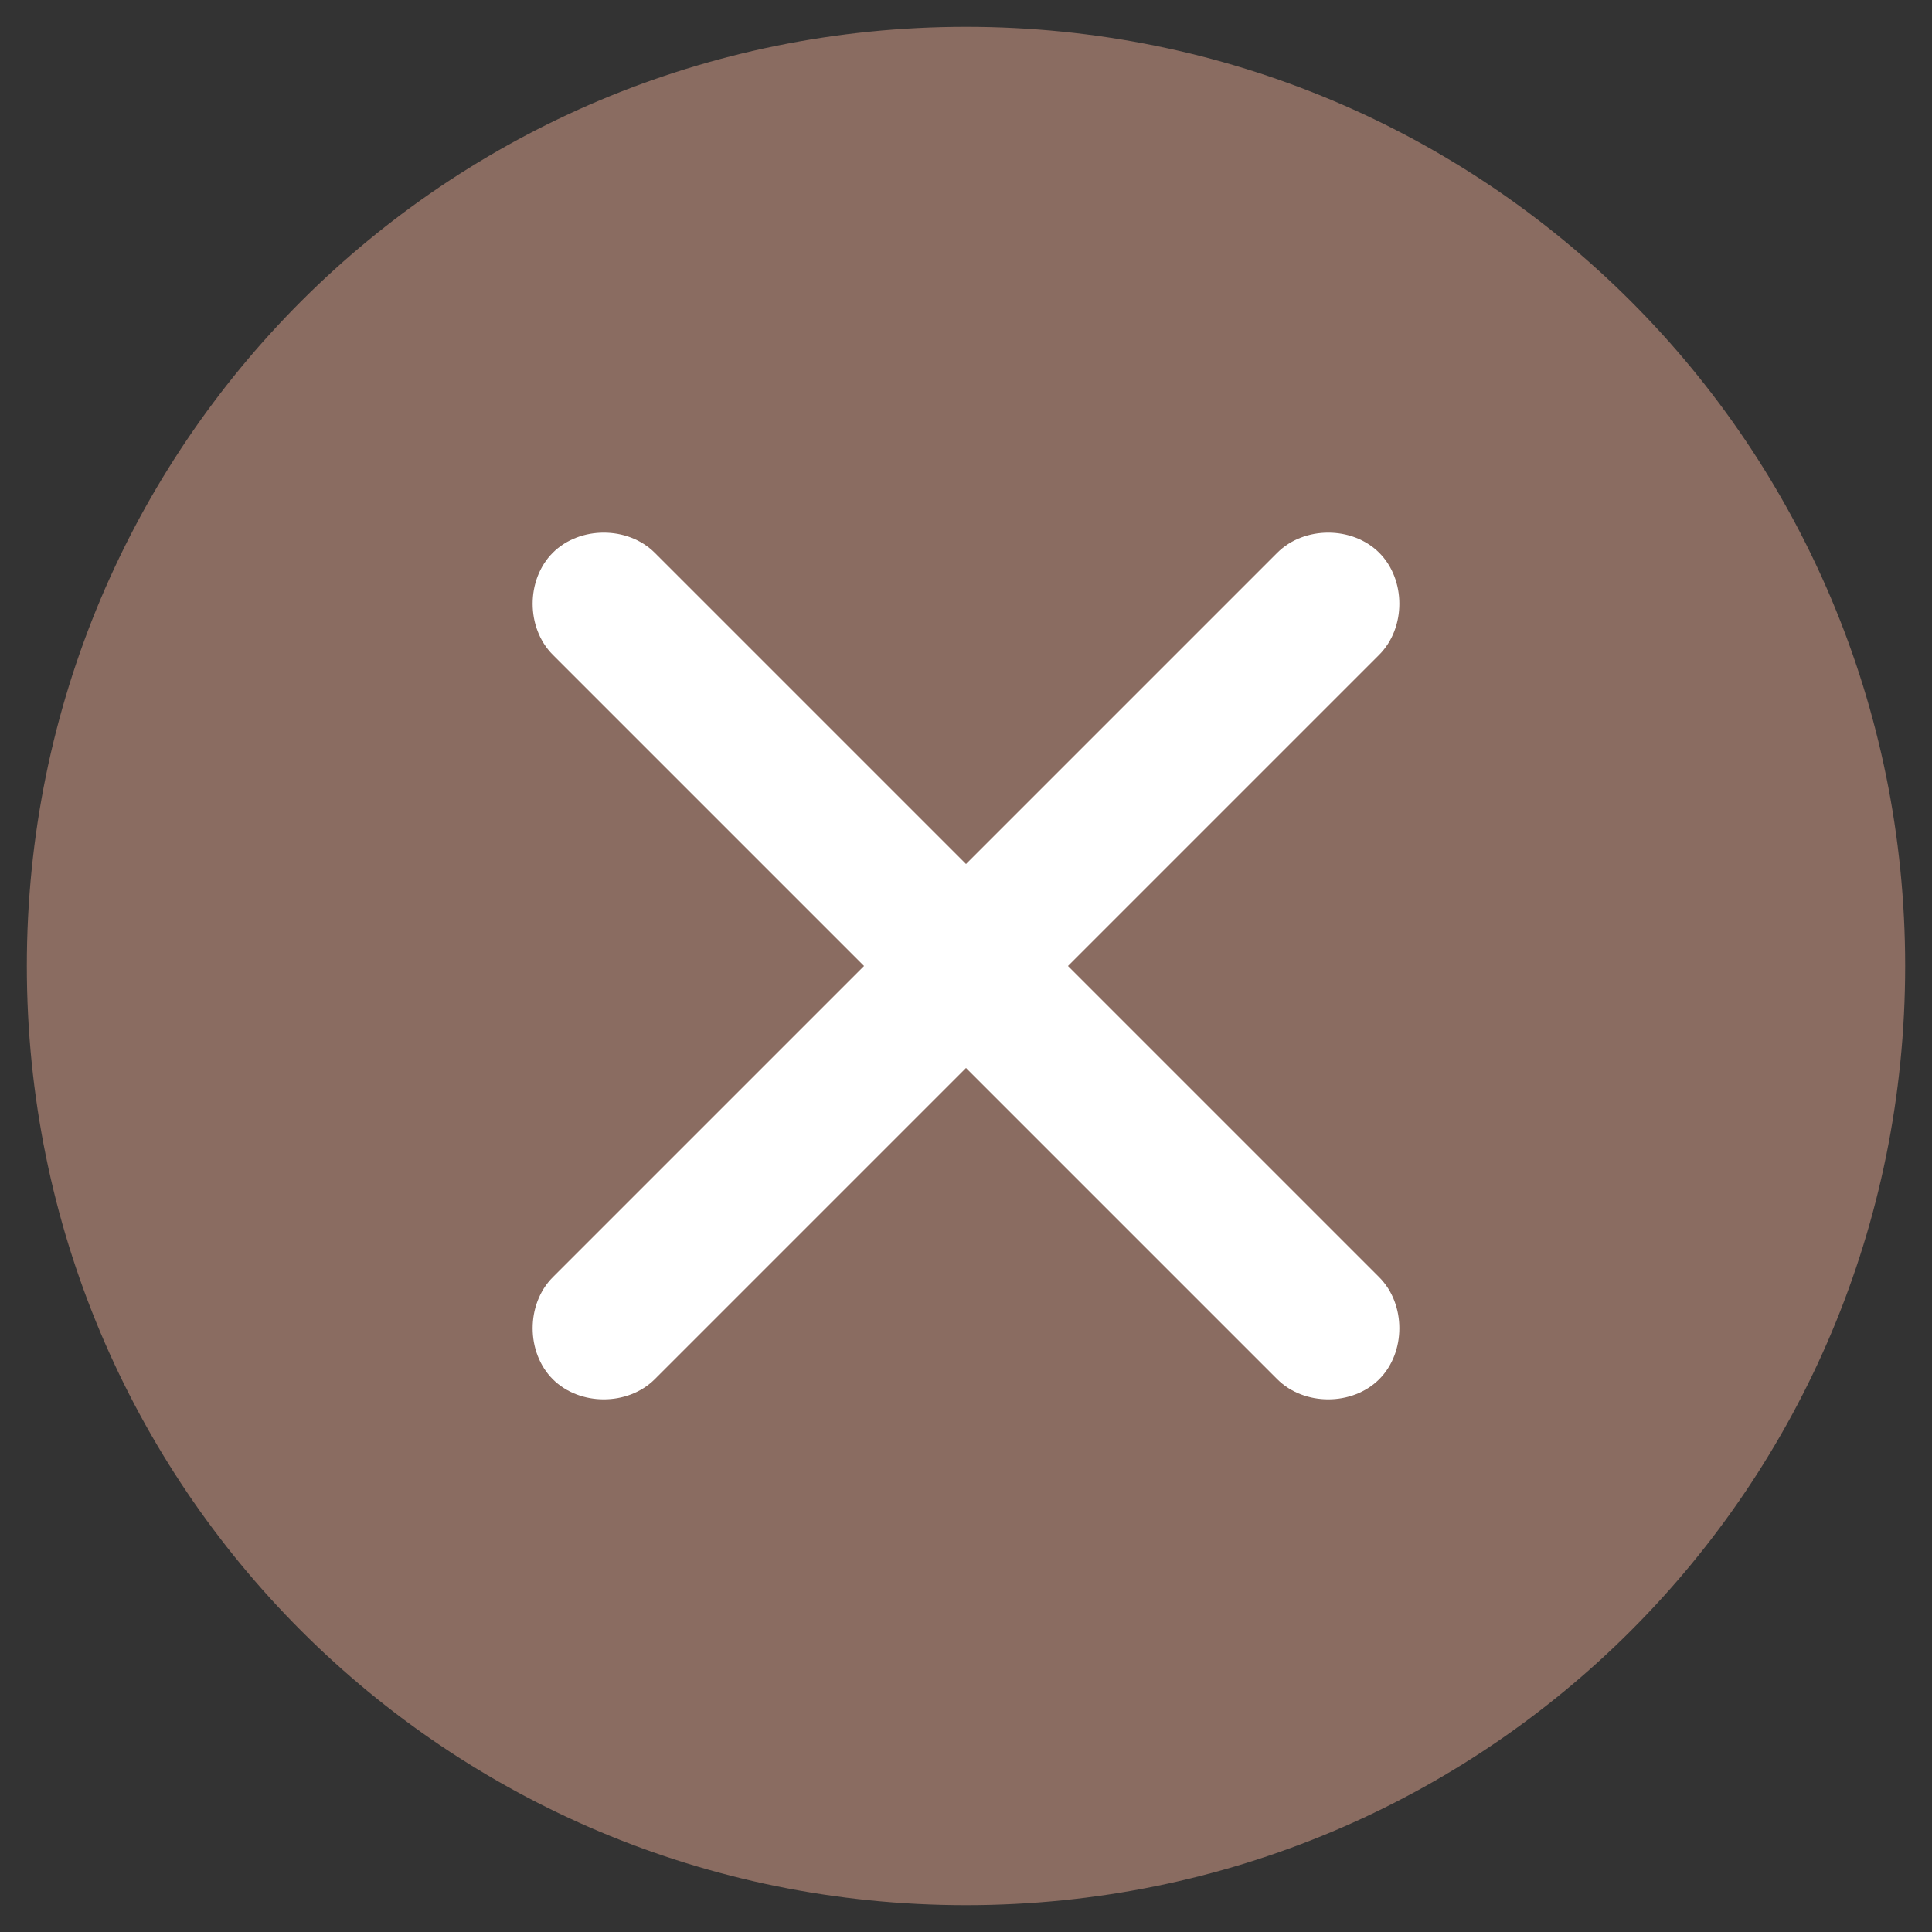
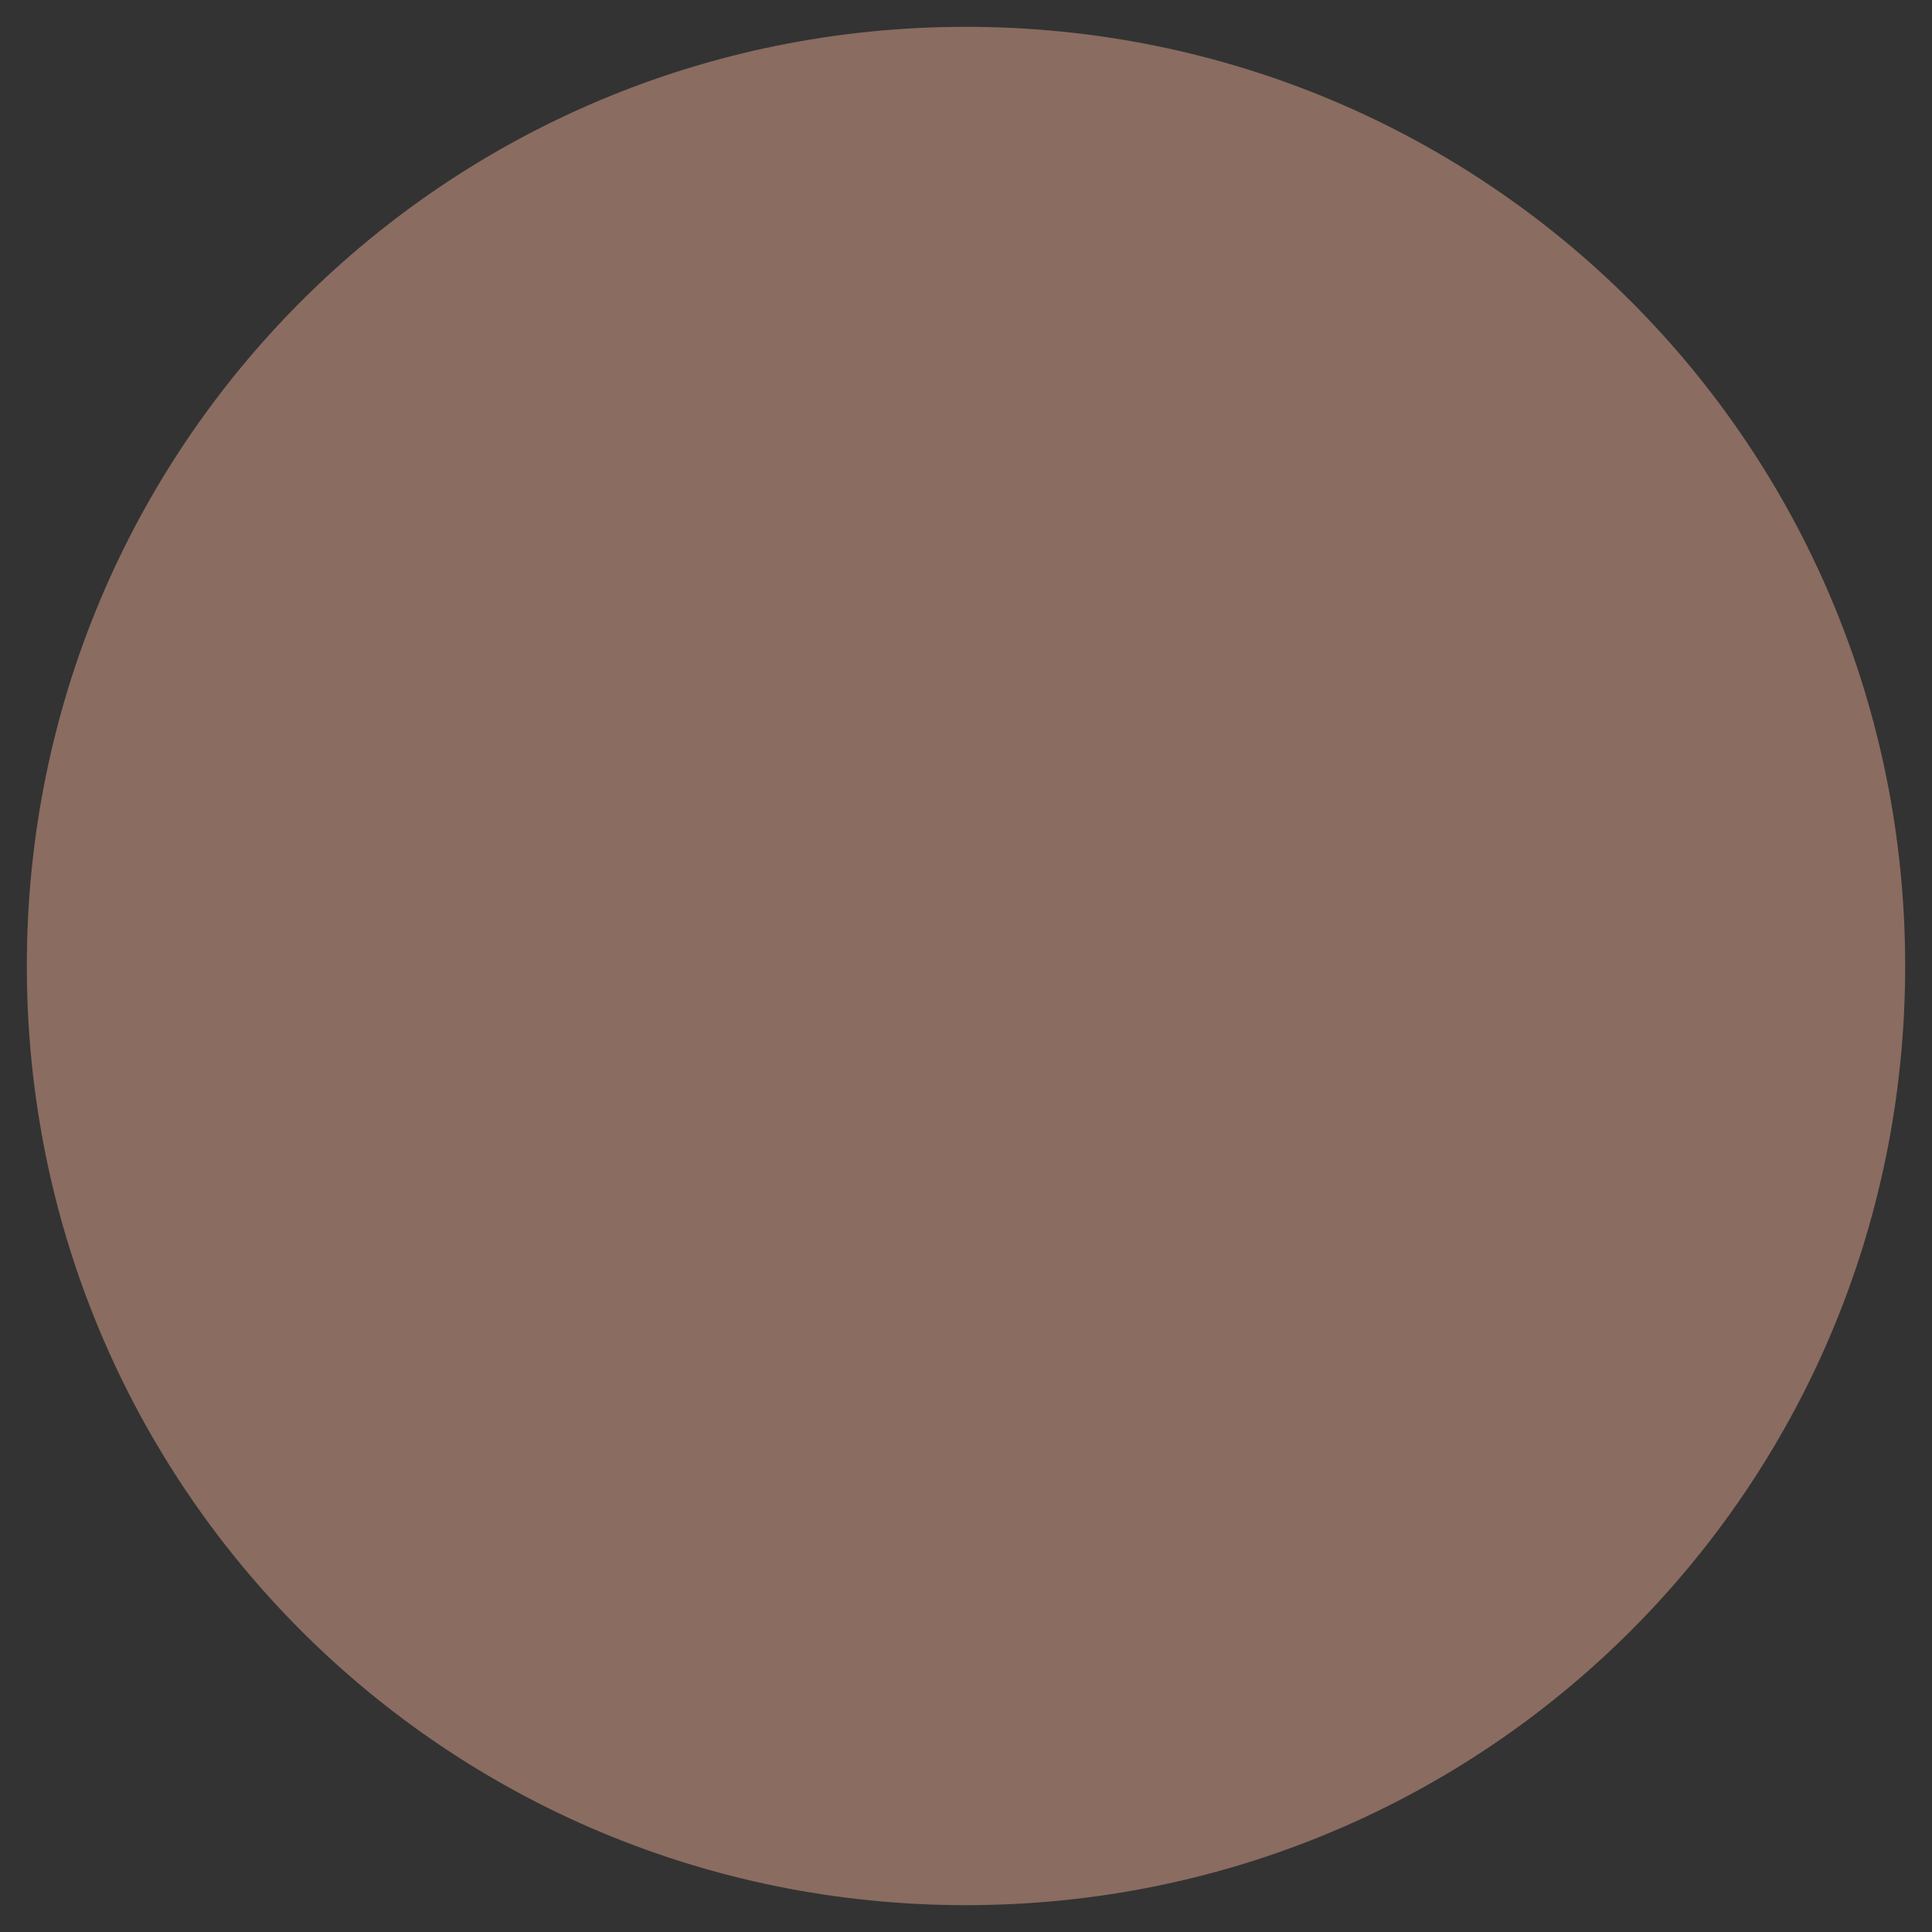
<svg xmlns="http://www.w3.org/2000/svg" version="1.1" id="Layer_1" x="0px" y="0px" viewBox="0 0 36 36" style="enable-background:new 0 0 36 36;" xml:space="preserve">
  <rect x="0" y="0" width="36" height="36" fill="#333333" stroke="none" />
  <style type="text/css">
	.st0{fill:#8a6c61;}
	.st1{fill:#8a6c61;}
	.st2{fill:#fff;}
</style>
  <g>
    <circle class="st0" cx="18" cy="18" r="17" />
    <path class="st1" d="M18,35.5C8.3,35.5,0.5,27.7,0.5,18S8.3,0.5,18,0.5S35.5,8.3,35.5,18S27.7,35.5,18,35.5z M18,1.5   C8.9,1.5,1.5,8.9,1.5,18S8.9,34.5,18,34.5S34.5,27.1,34.5,18S27.1,1.5,18,1.5z" />
  </g>
-   <path class="st2" d="M19.9,18l5.8-5.8c0.5-0.5,0.5-1.4,0-1.9l0,0c-0.5-0.5-1.4-0.5-1.9,0L18,16.1l-5.8-5.8c-0.5-0.5-1.4-0.5-1.9,0  s-0.5,1.4,0,1.9l5.8,5.8l-5.8,5.8c-0.5,0.5-0.5,1.4,0,1.9s1.4,0.5,1.9,0l5.8-5.8l5.8,5.8c0.5,0.5,1.4,0.5,1.9,0l0,0  c0.5-0.5,0.5-1.4,0-1.9L19.9,18z" />
</svg>